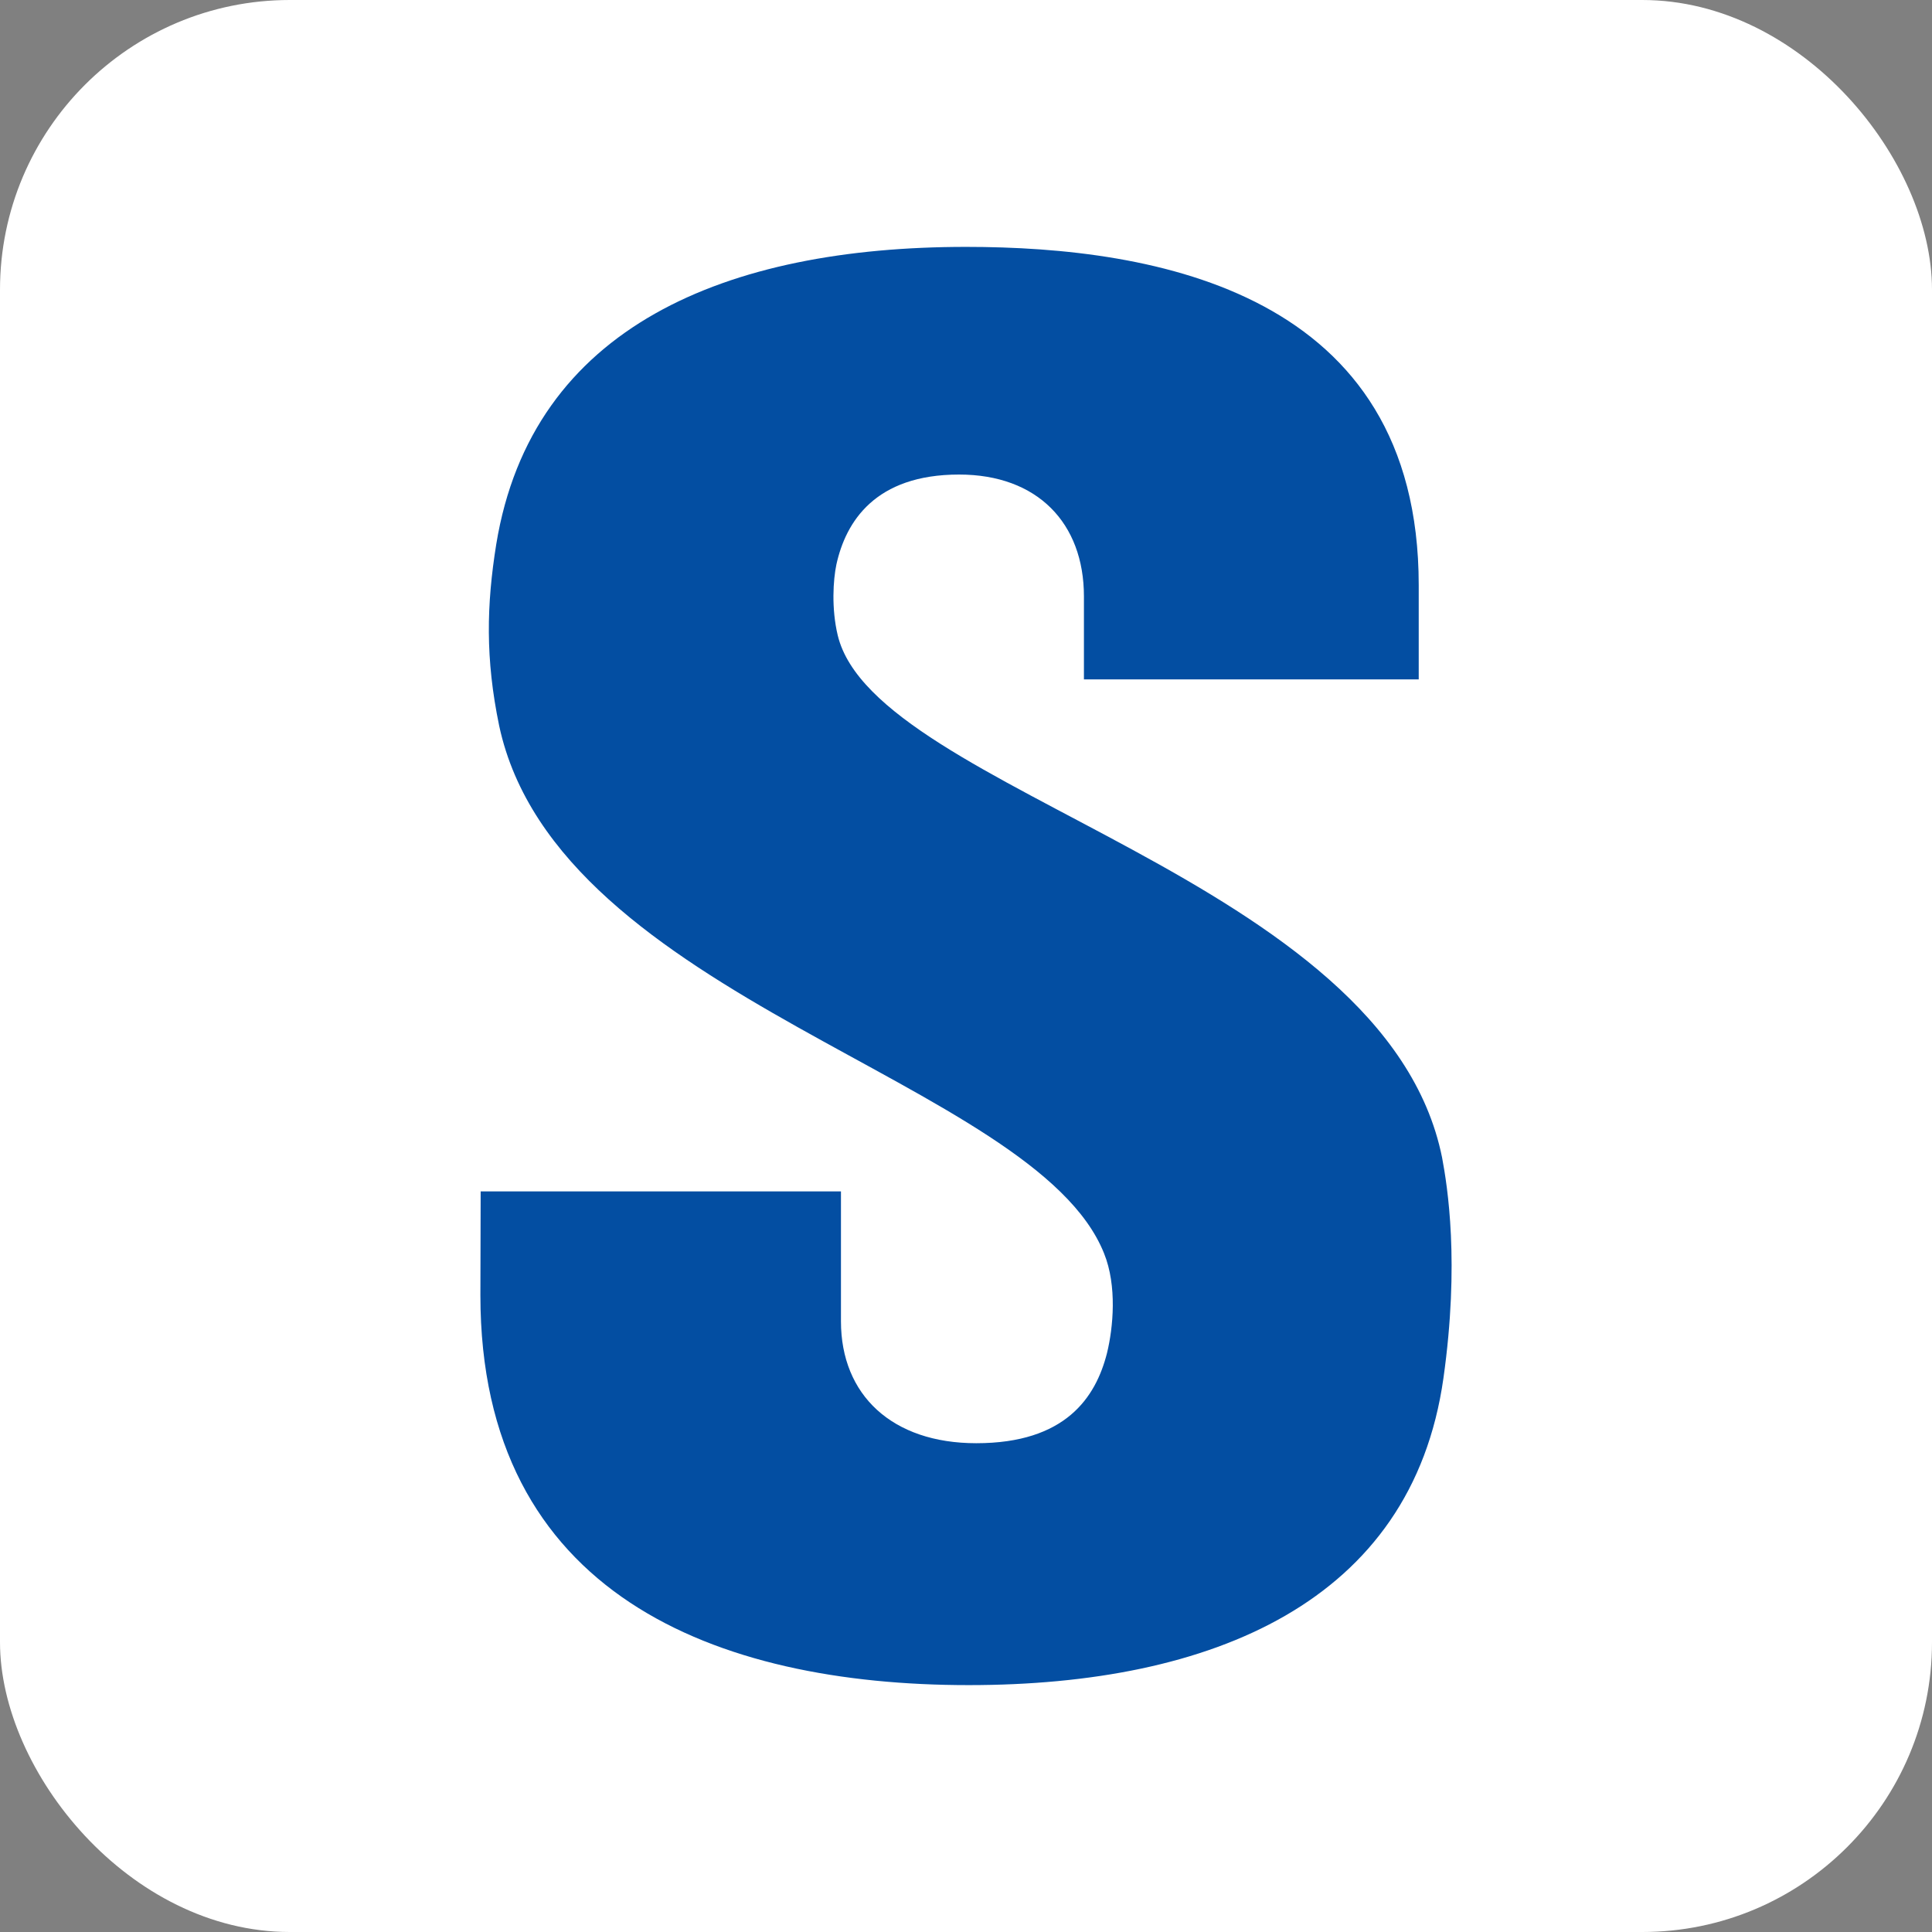
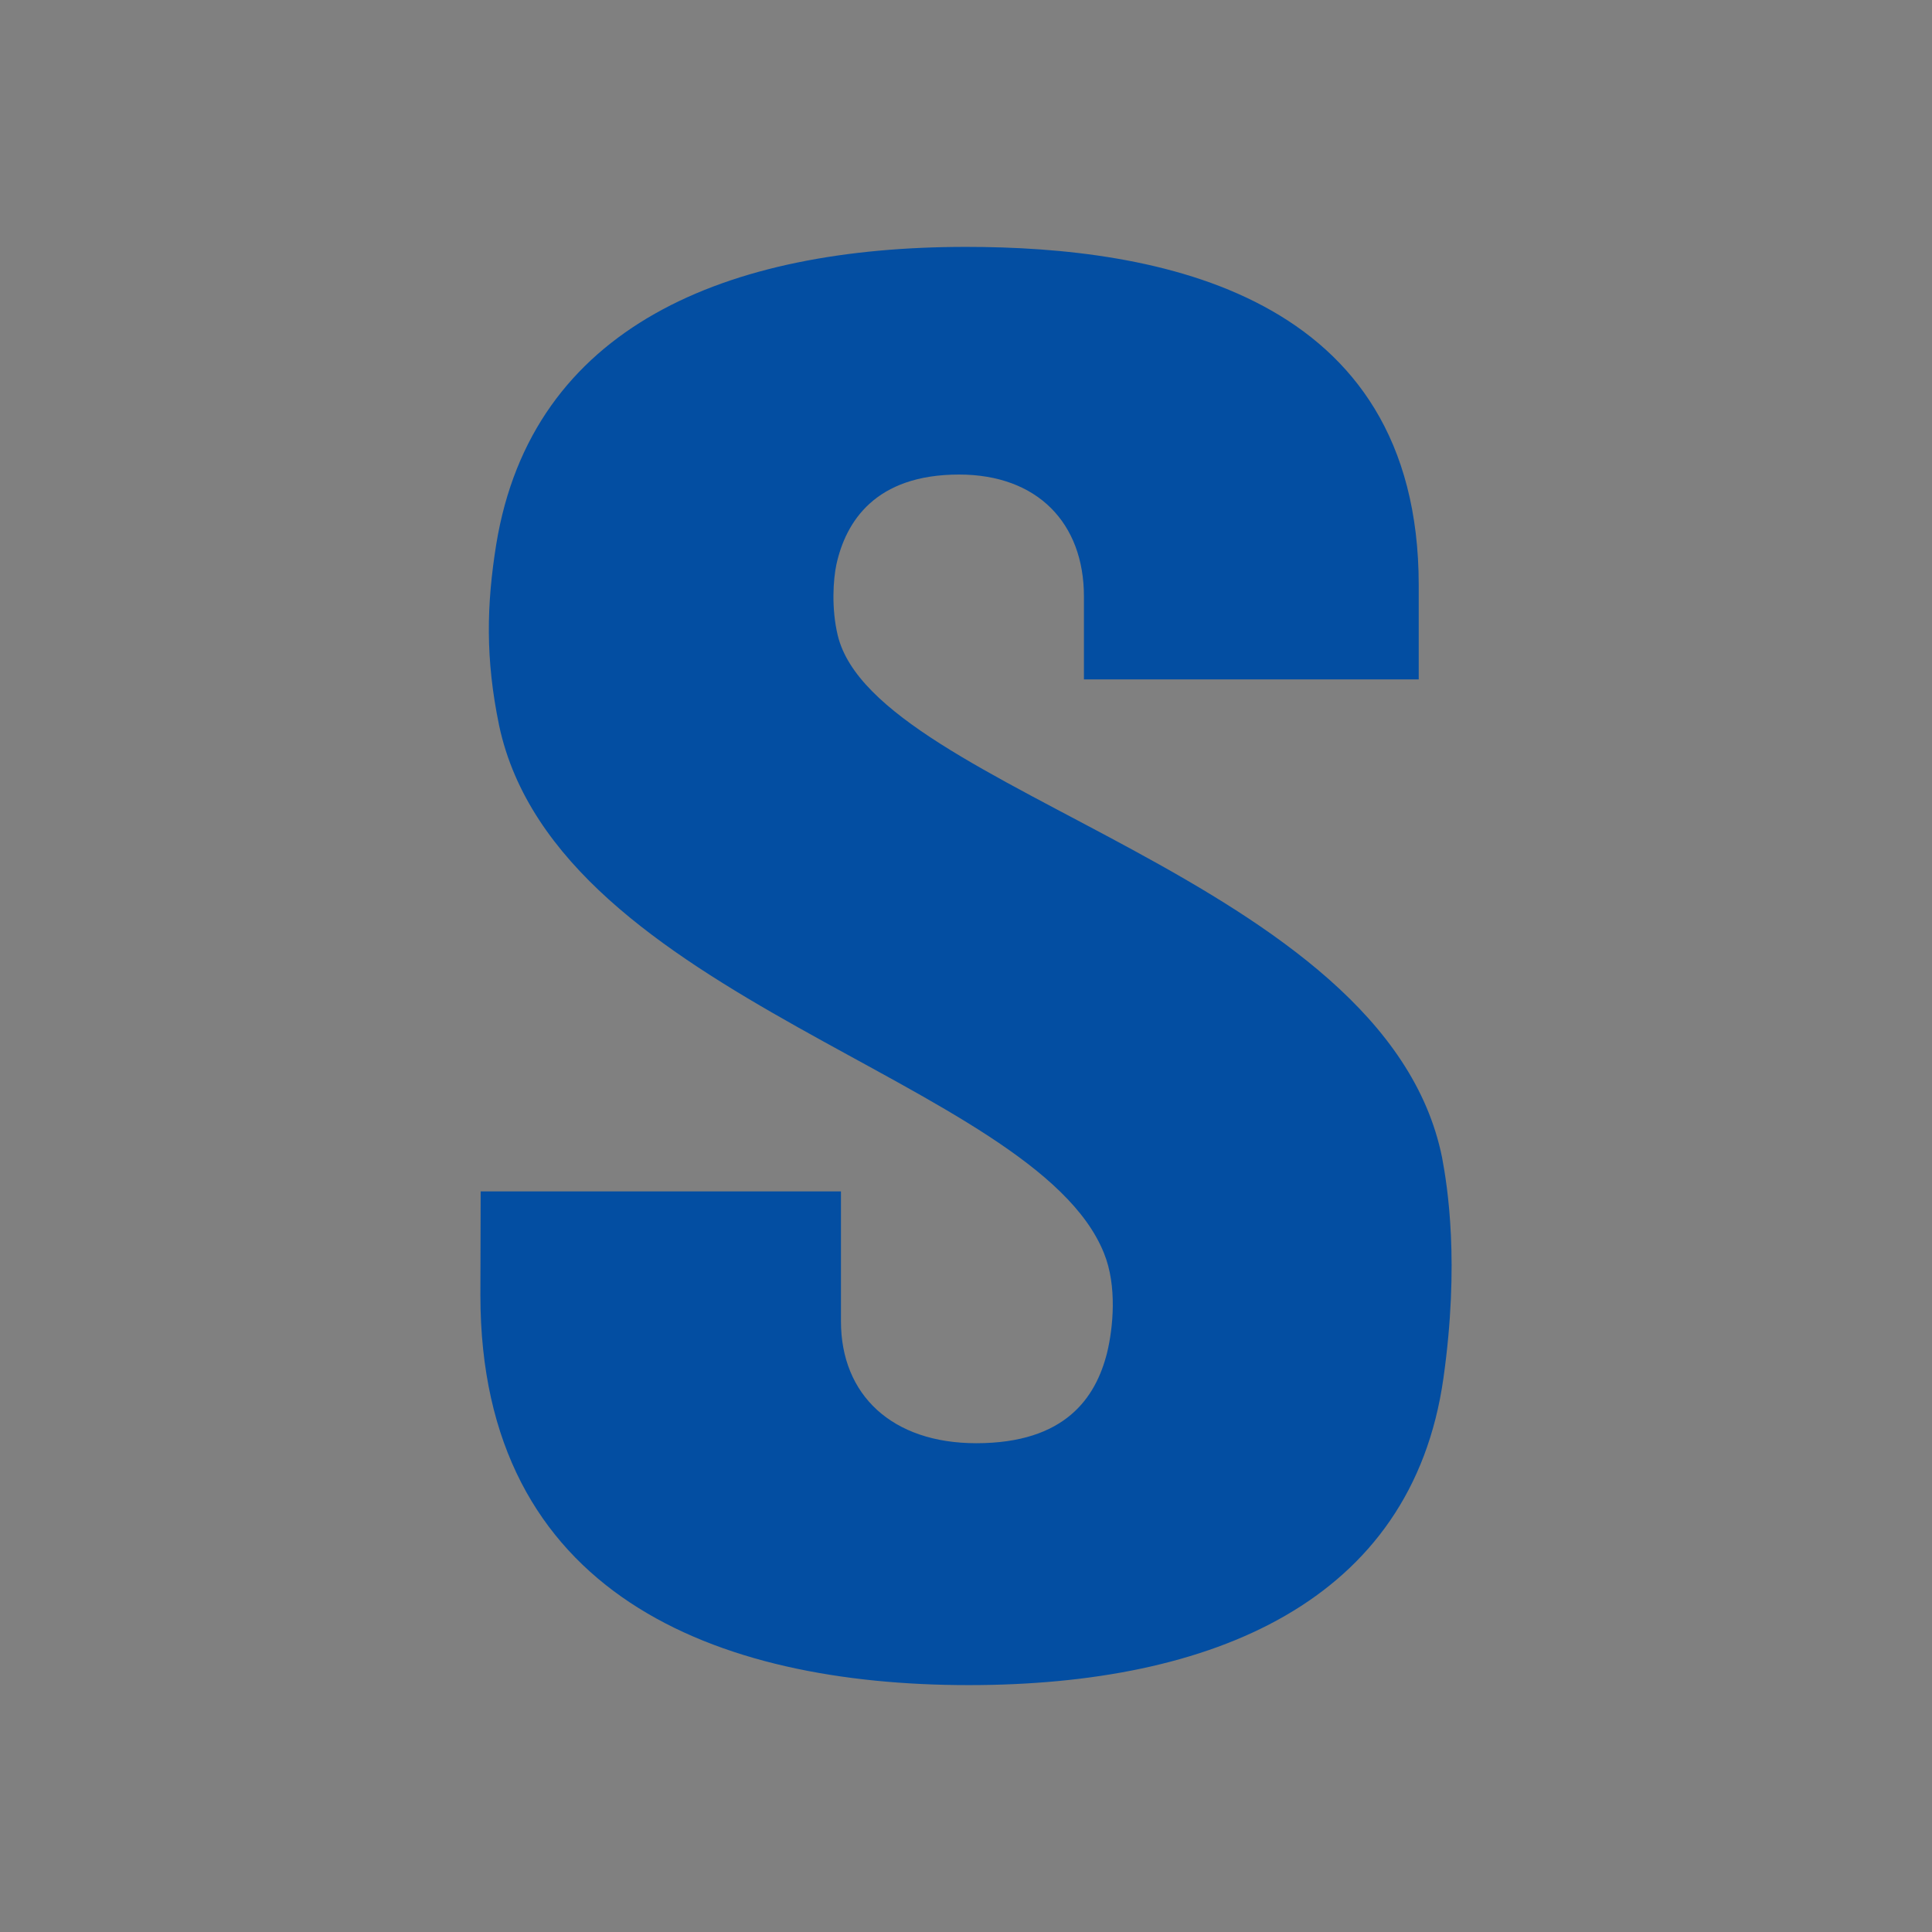
<svg xmlns="http://www.w3.org/2000/svg" fill="#117cad" viewBox="0 0 512 512">
  <rect x="0" y="0" width="512" height="512" fill="#808080" stroke="none" />
-   <rect fill="#fff" height="512" rx="15%" width="512" />
  <path d="m292.588 332.165c3.486 8.609 2.419 19.708.783 26.396-2.988 11.811-11.028 23.906-34.65 23.906-22.341 0-35.859-12.807-35.859-32.302v-34.436h-95.482l-.071 27.535c0 79.331 62.469 103.309 129.421 103.309 64.39 0 117.396-21.986 125.792-81.324 4.34-30.736 1.067-50.872-.356-58.485-15.013-74.493-150.124-96.763-160.157-138.385-1.708-7.115-1.21-14.728-.356-18.783 2.49-11.313 10.246-23.835 32.515-23.835 20.776 0 33.084 12.878 33.084 32.302v21.985h88.723v-24.973c0-77.553-69.584-89.648-119.958-89.648-63.323 0-115.048 20.918-124.511 78.833-2.561 16.009-2.917 30.238.783 48.097 15.582 72.643 141.943 93.704 160.299 139.808z" fill="#034ea2" />
</svg>